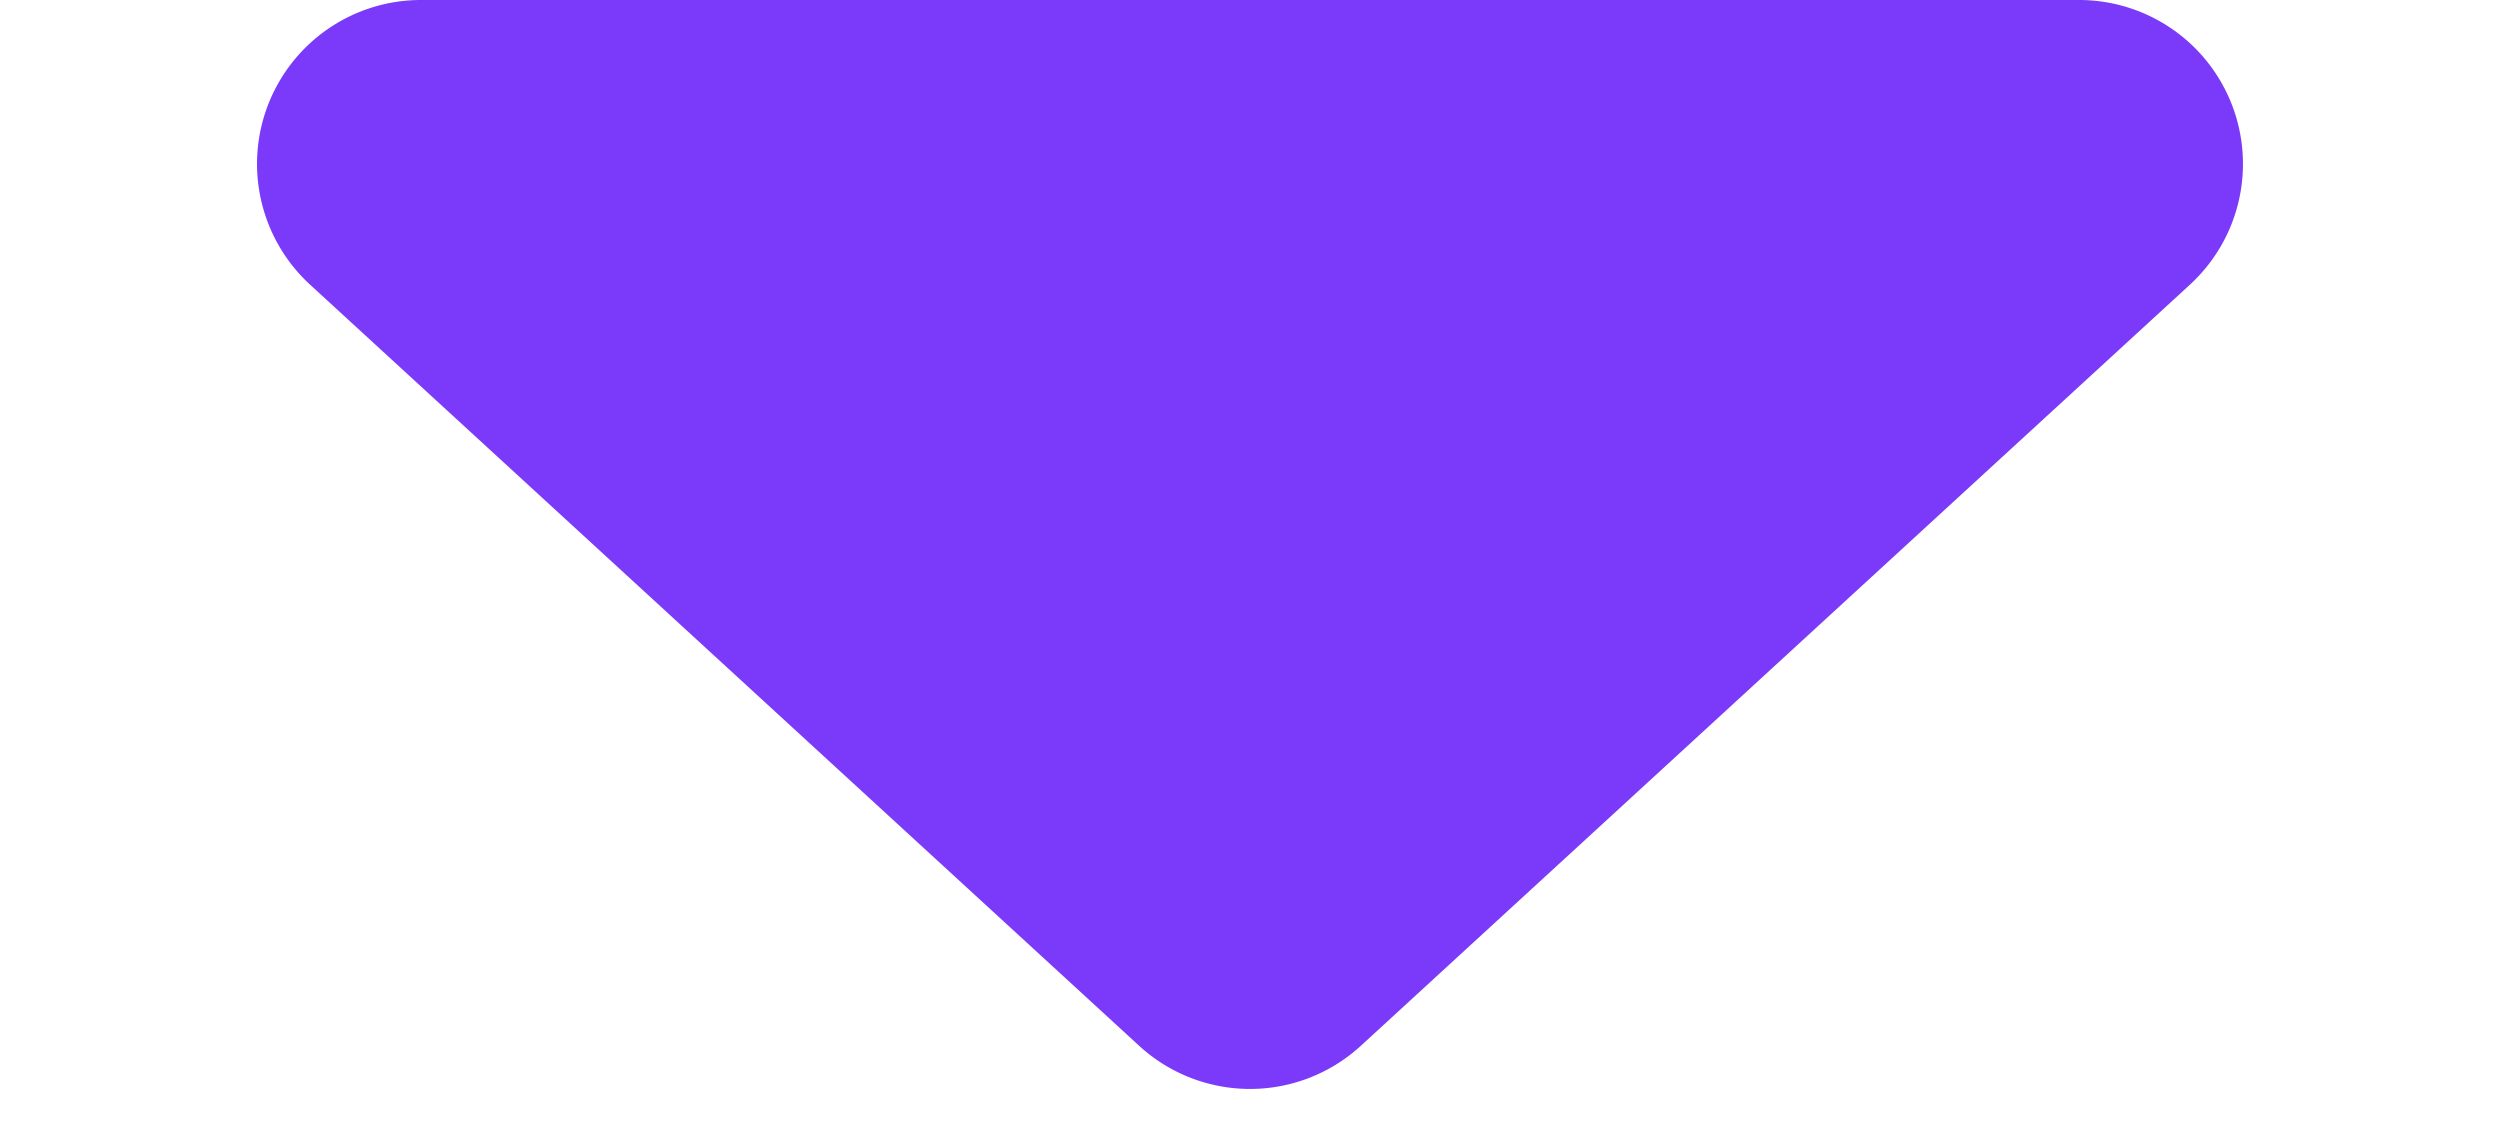
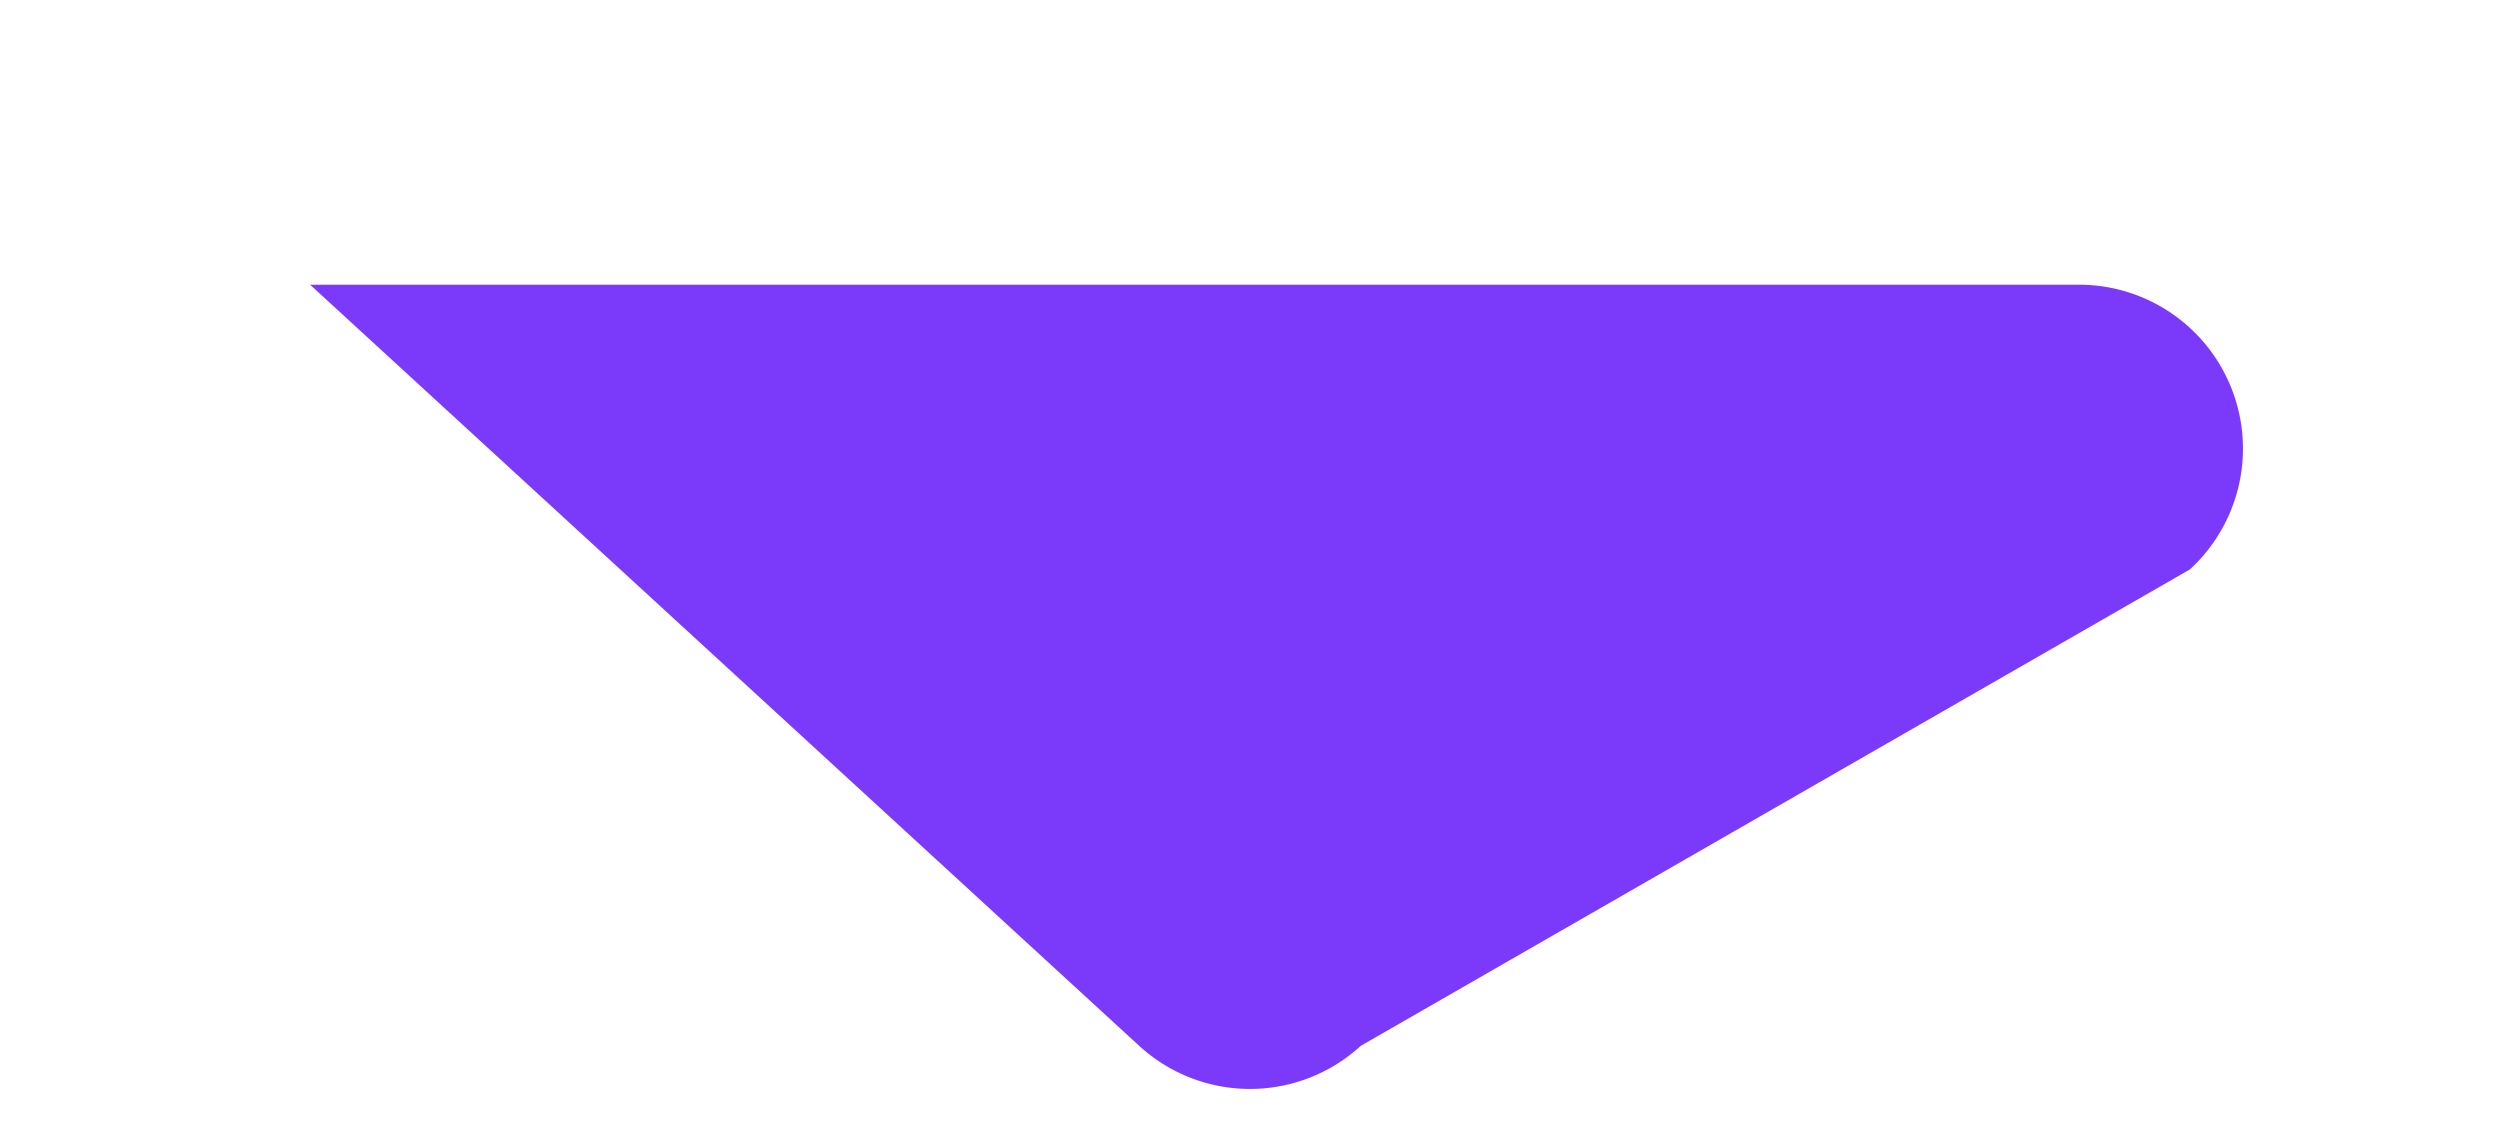
<svg xmlns="http://www.w3.org/2000/svg" width="61" height="28" viewBox="0 0 61 28">
-   <path id="Polígono_23" data-name="Polígono 23" d="M27.795,2.483a4,4,0,0,1,5.41,0l20.228,18.57A4,4,0,0,1,50.728,28H10.272a4,4,0,0,1-2.705-6.947Z" transform="translate(61 28) rotate(180)" fill="#7b3afa" />
+   <path id="Polígono_23" data-name="Polígono 23" d="M27.795,2.483a4,4,0,0,1,5.41,0l20.228,18.57H10.272a4,4,0,0,1-2.705-6.947Z" transform="translate(61 28) rotate(180)" fill="#7b3afa" />
</svg>